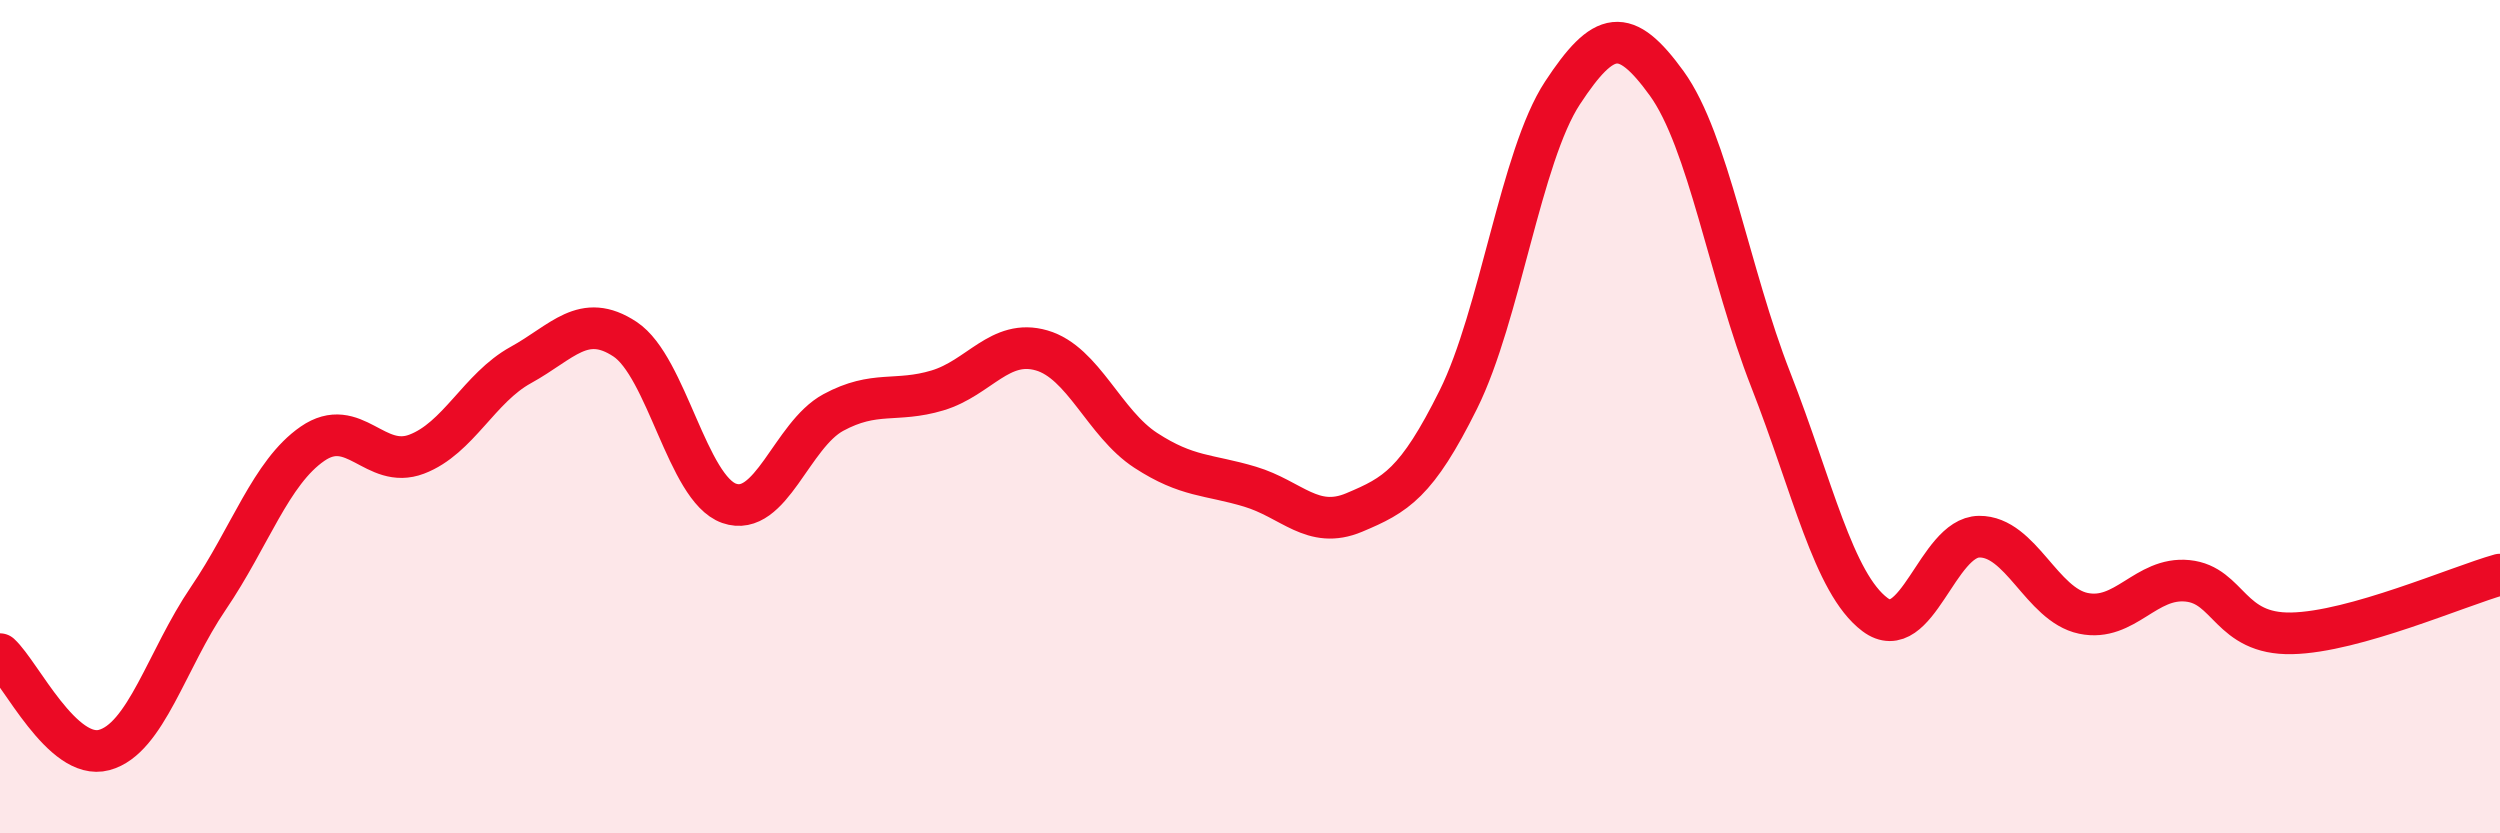
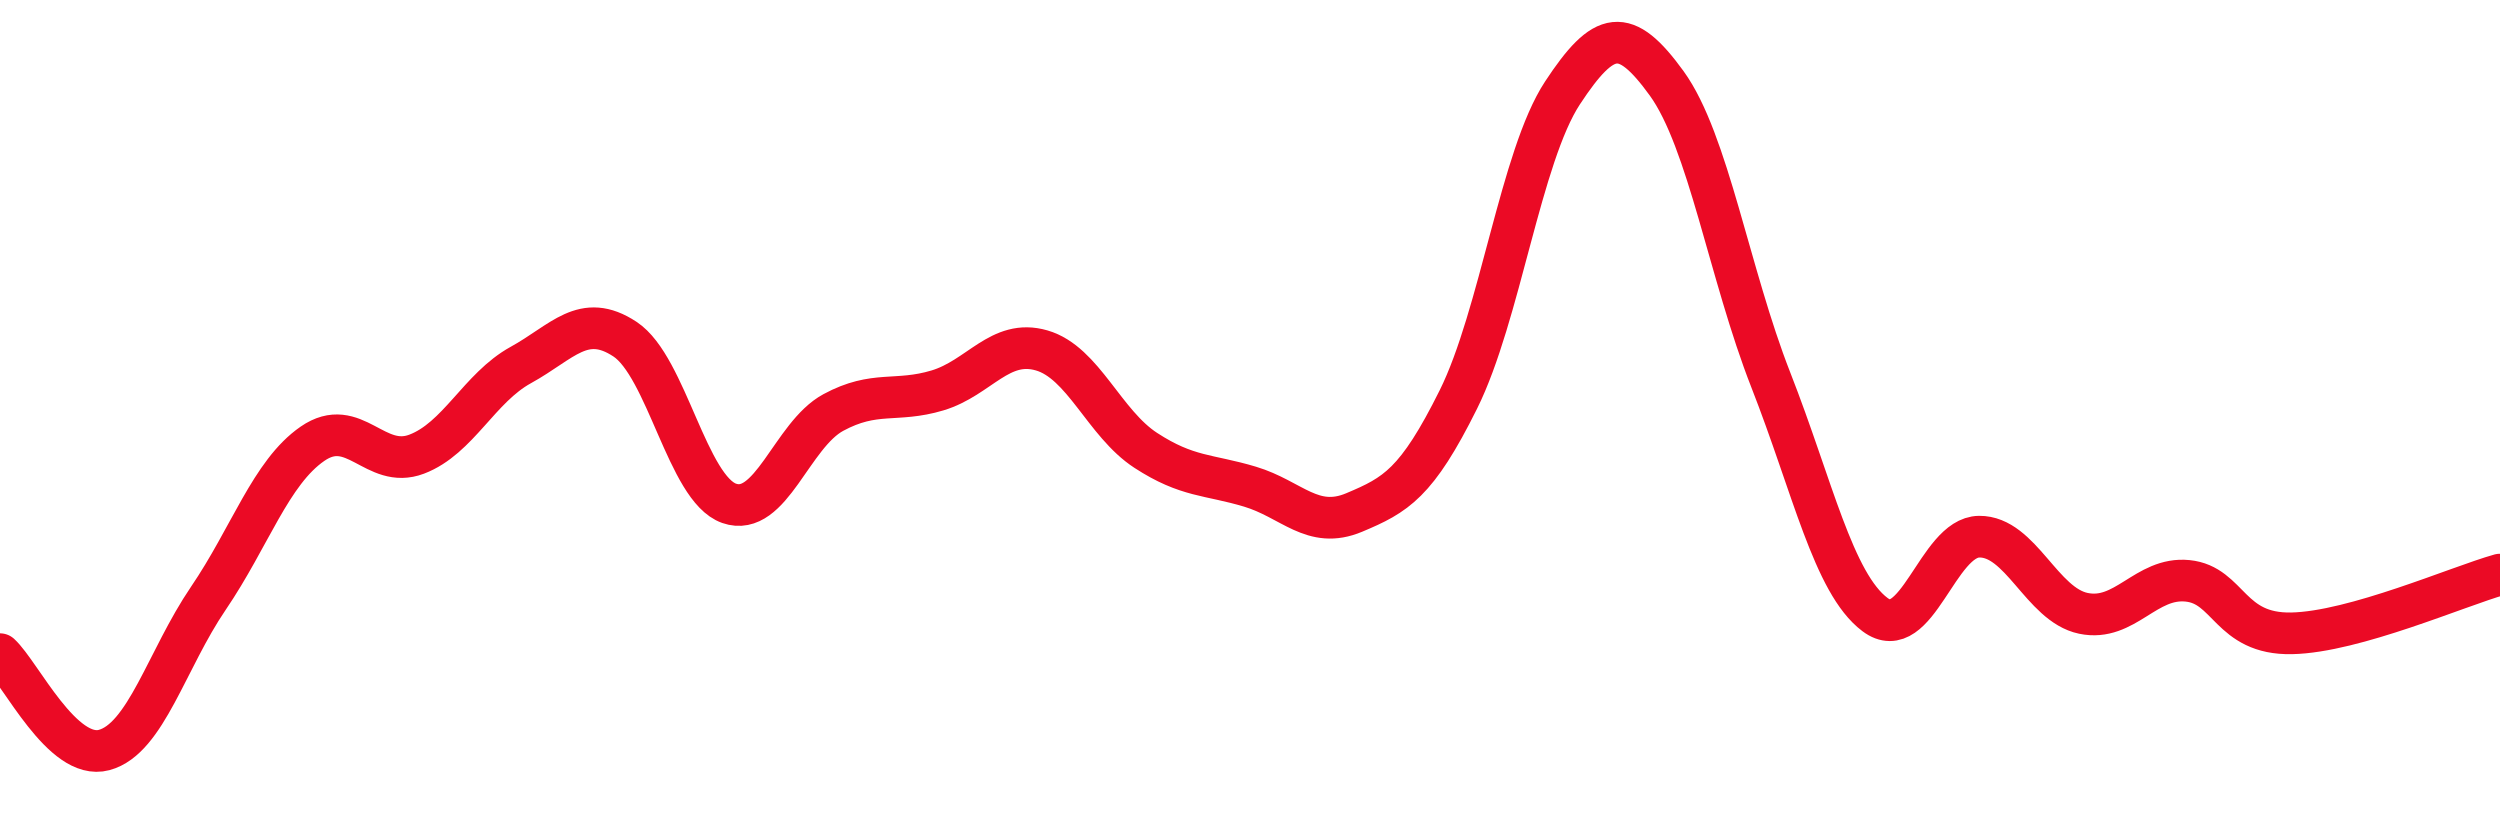
<svg xmlns="http://www.w3.org/2000/svg" width="60" height="20" viewBox="0 0 60 20">
-   <path d="M 0,15.7 C 0.5,16.16 1.5,18.27 2.5,18 C 3.5,17.73 4,15.83 5,14.36 C 6,12.89 6.5,11.34 7.5,10.65 C 8.5,9.96 9,11.28 10,10.9 C 11,10.52 11.5,9.31 12.5,8.76 C 13.5,8.21 14,7.48 15,8.14 C 16,8.8 16.5,11.73 17.5,12.08 C 18.5,12.43 19,10.44 20,9.9 C 21,9.36 21.5,9.67 22.5,9.37 C 23.5,9.07 24,8.12 25,8.41 C 26,8.7 26.5,10.16 27.5,10.81 C 28.5,11.46 29,11.38 30,11.68 C 31,11.98 31.5,12.72 32.5,12.3 C 33.5,11.88 34,11.6 35,9.59 C 36,7.58 36.5,3.75 37.5,2.23 C 38.5,0.71 39,0.62 40,2 C 41,3.38 41.5,6.57 42.5,9.12 C 43.5,11.67 44,14 45,14.75 C 46,15.5 46.5,12.89 47.5,12.88 C 48.5,12.87 49,14.51 50,14.72 C 51,14.93 51.5,13.84 52.5,13.94 C 53.5,14.04 53.5,15.23 55,15.2 C 56.5,15.17 59,14.07 60,13.79L60 20L0 20Z" fill="#EB0A25" opacity="0.1" stroke-linecap="round" stroke-linejoin="round" />
  <path d="M 0,15.7 C 0.5,16.16 1.5,18.27 2.5,18 C 3.5,17.73 4,15.83 5,14.36 C 6,12.89 6.5,11.34 7.5,10.65 C 8.5,9.96 9,11.28 10,10.9 C 11,10.52 11.5,9.31 12.5,8.76 C 13.5,8.21 14,7.48 15,8.14 C 16,8.8 16.5,11.73 17.5,12.08 C 18.5,12.43 19,10.44 20,9.9 C 21,9.36 21.5,9.67 22.5,9.37 C 23.5,9.07 24,8.12 25,8.41 C 26,8.7 26.5,10.16 27.5,10.81 C 28.5,11.46 29,11.38 30,11.68 C 31,11.98 31.5,12.72 32.5,12.3 C 33.5,11.88 34,11.6 35,9.59 C 36,7.58 36.5,3.75 37.5,2.23 C 38.5,0.71 39,0.62 40,2 C 41,3.38 41.5,6.57 42.5,9.12 C 43.5,11.67 44,14 45,14.75 C 46,15.5 46.5,12.89 47.5,12.88 C 48.5,12.87 49,14.51 50,14.72 C 51,14.93 51.5,13.84 52.5,13.94 C 53.5,14.04 53.5,15.23 55,15.2 C 56.5,15.17 59,14.07 60,13.79" stroke="#EB0A25" stroke-width="1" fill="none" stroke-linecap="round" stroke-linejoin="round" />
</svg>